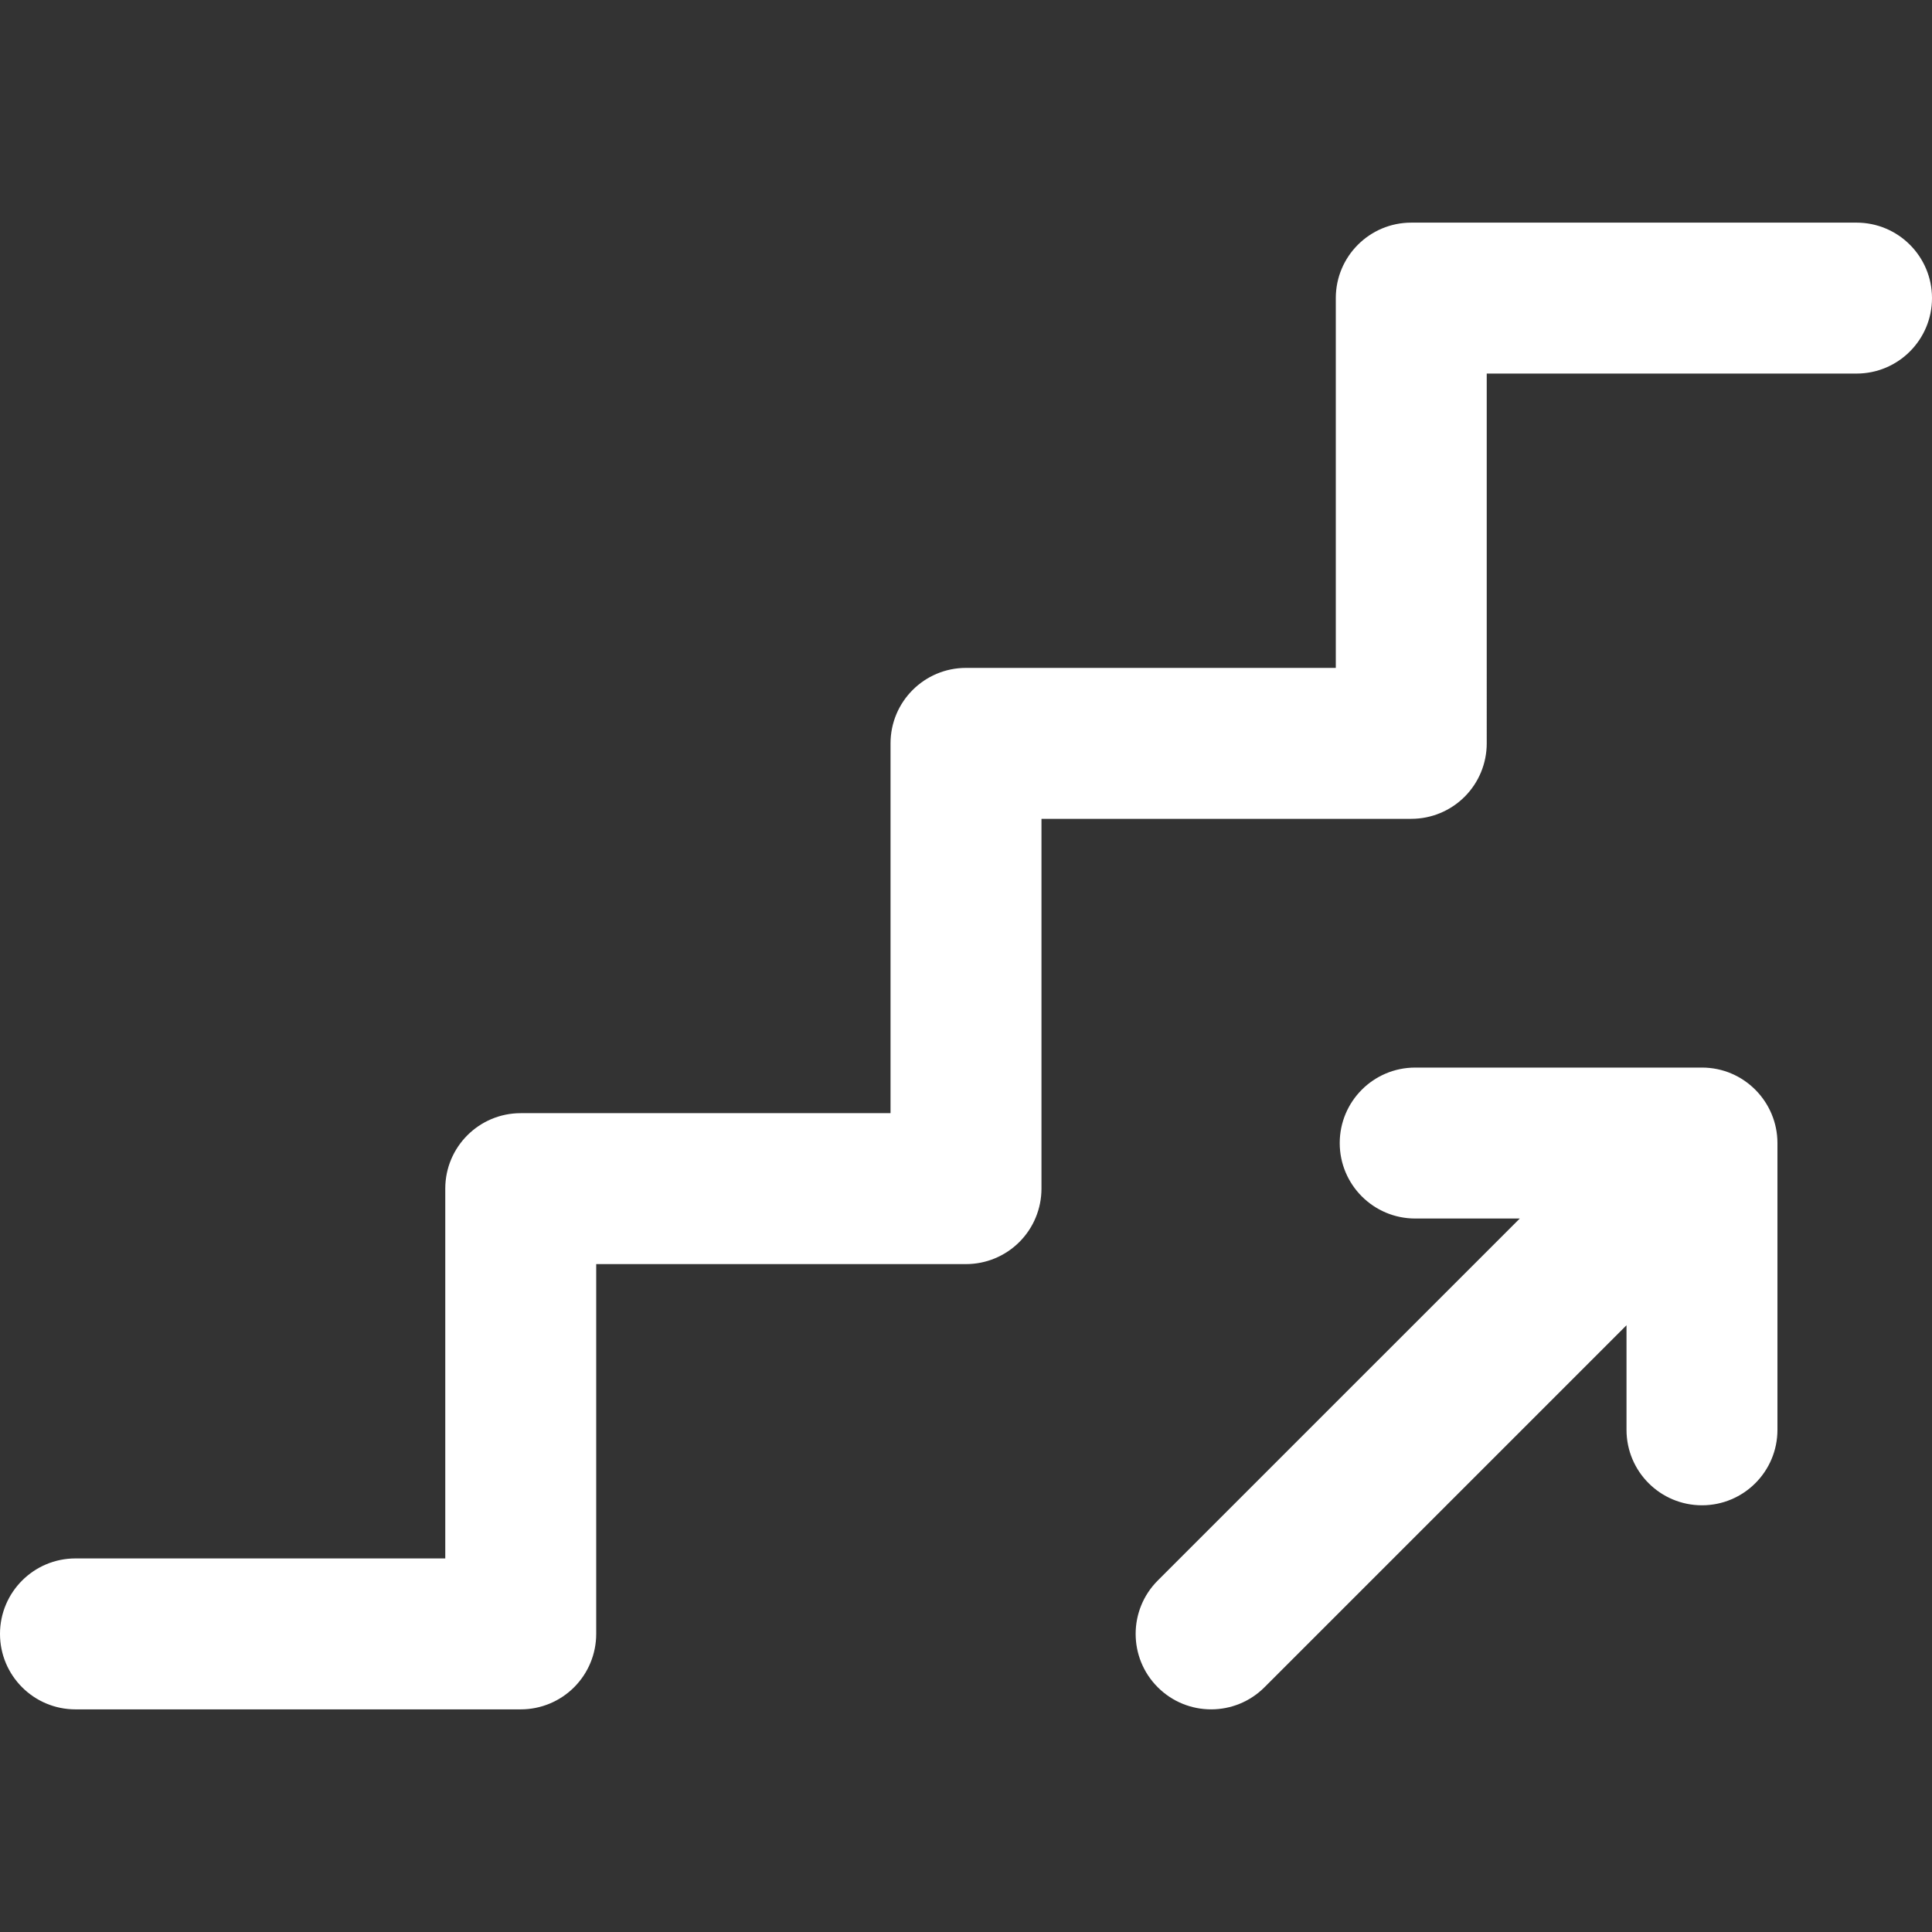
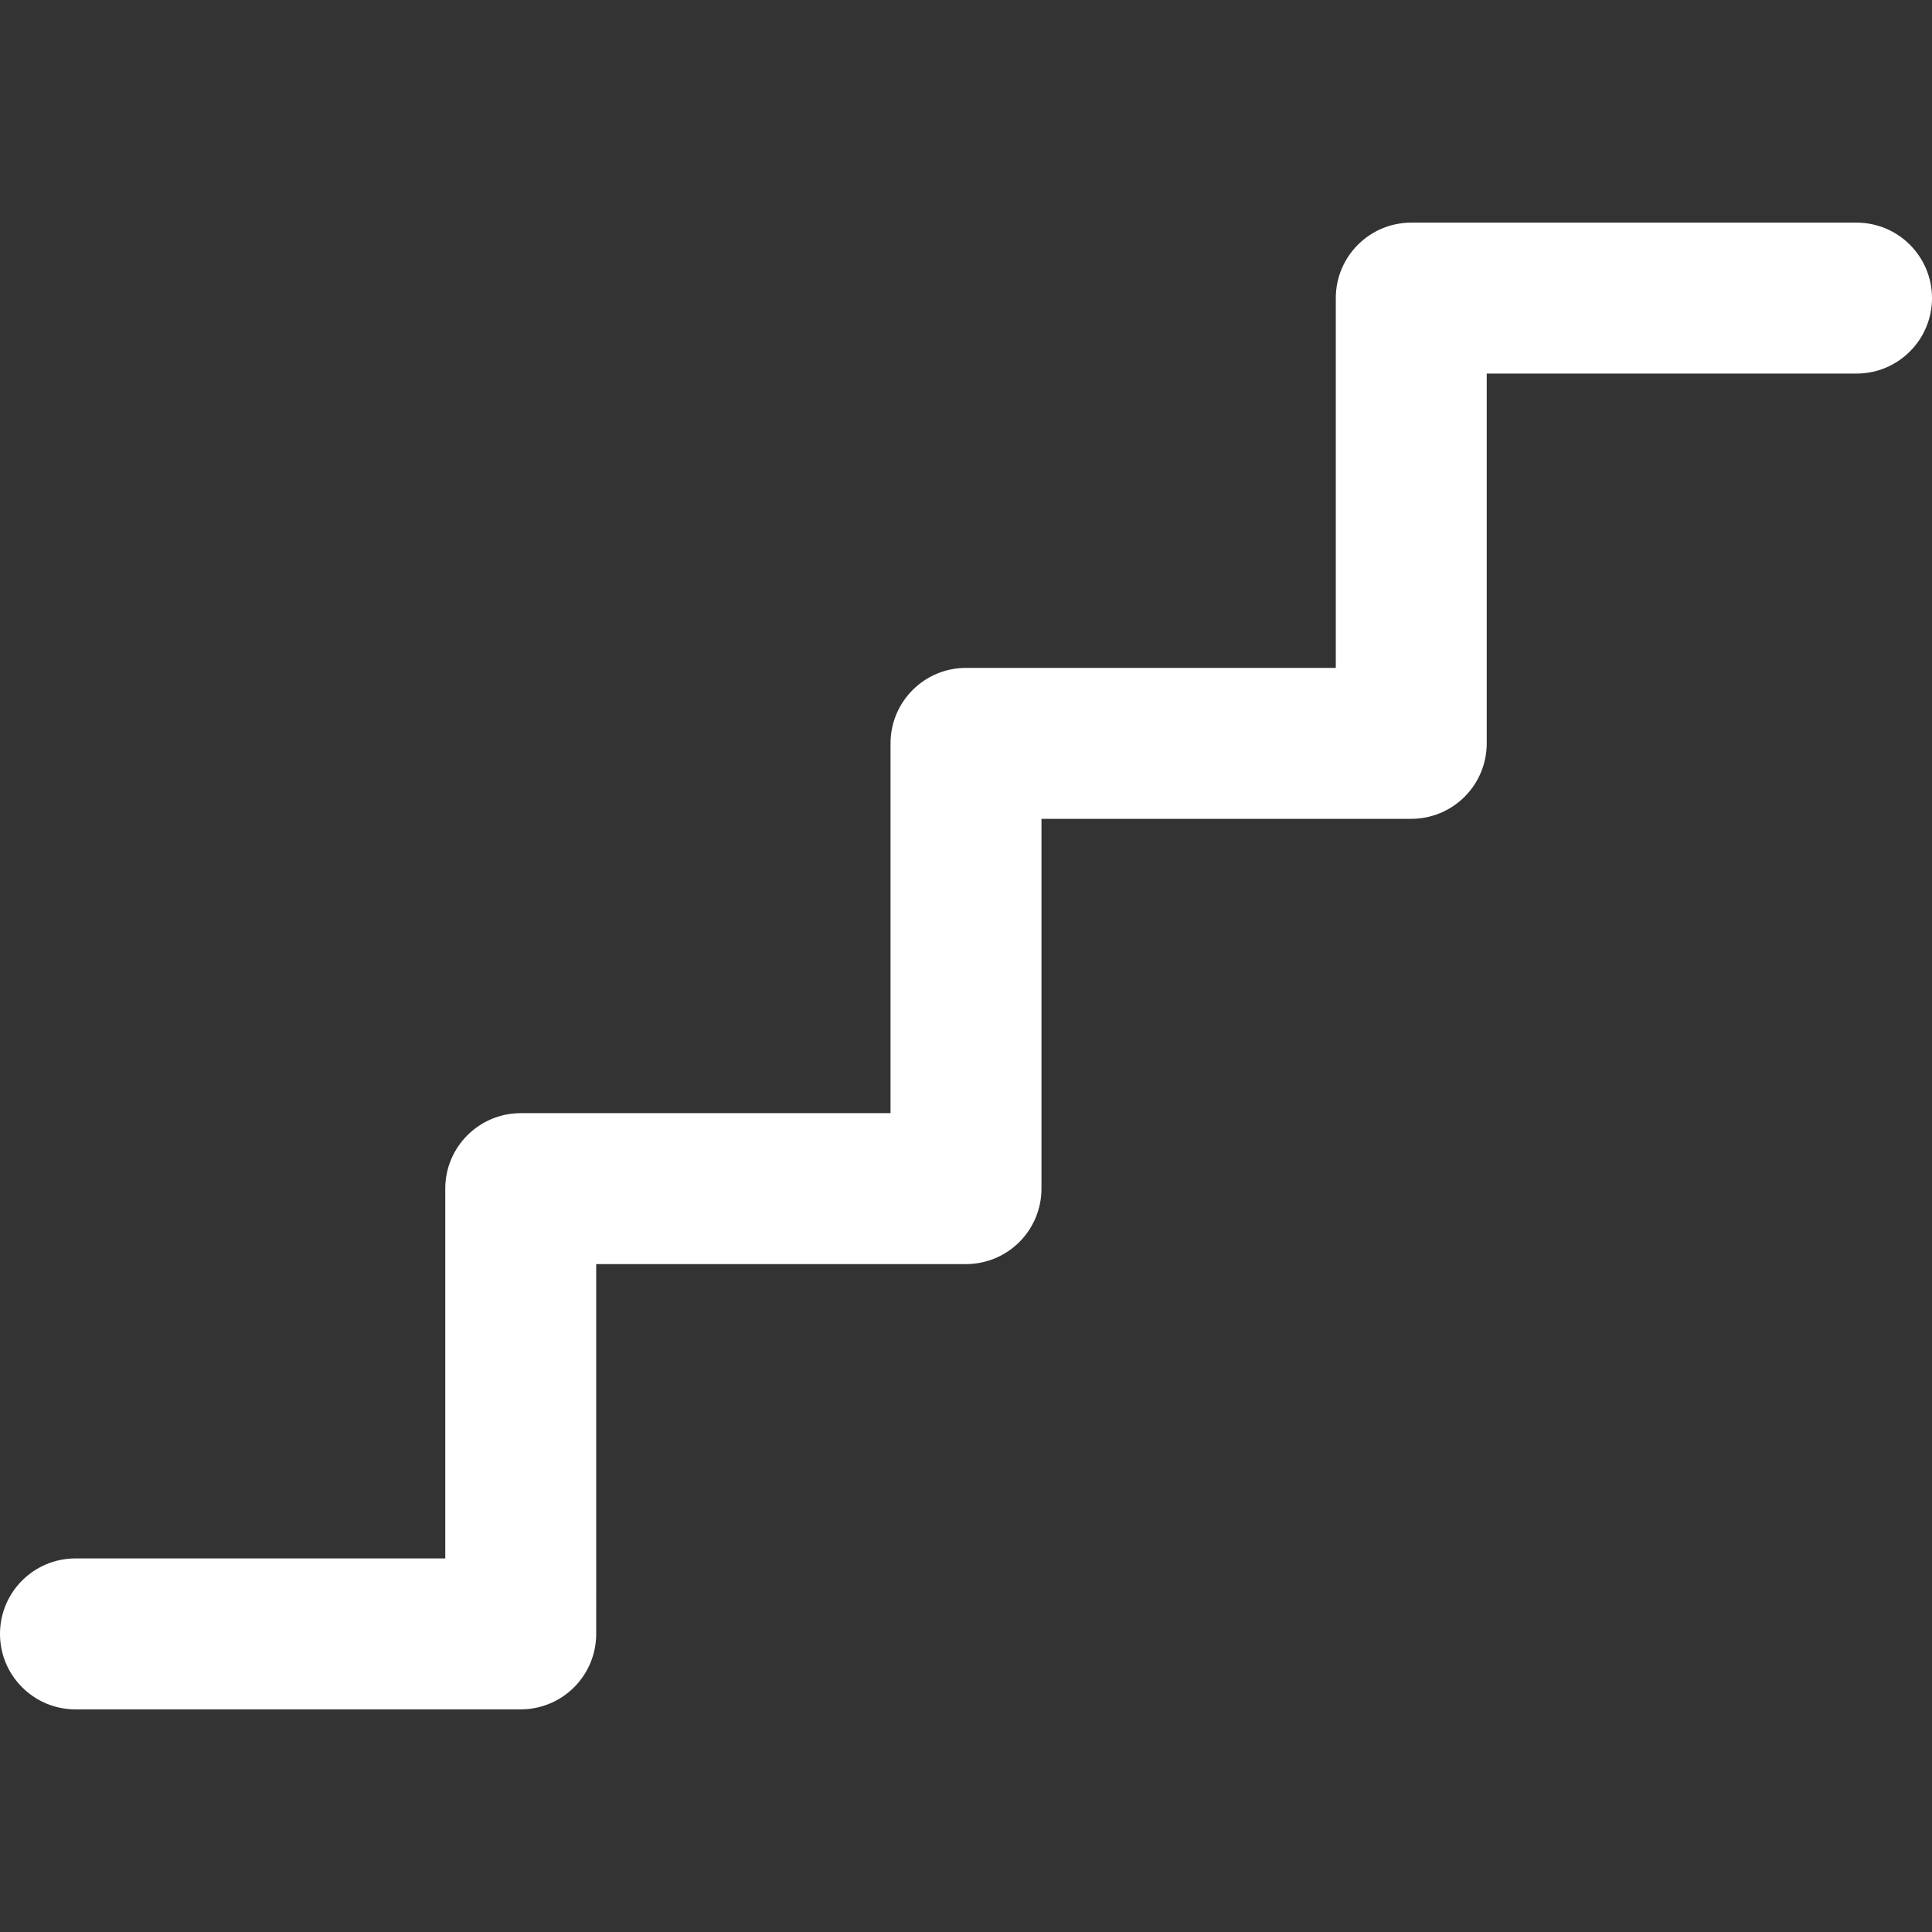
<svg xmlns="http://www.w3.org/2000/svg" version="1.1" id="Capa_1" x="0px" y="0px" viewBox="0 0 512 512" style="enable-background:new 0 0 512 512;" xml:space="preserve" width="512px" height="512px" class="">
  <rect x="0" y="0" width="512" height="512" fill="#333333" stroke="none" />
  <g>
    <script id="tinyhippos-injected" class="active-path" style="" />
    <g>
      <g>
        <g>
-           <path d="M451.026,282.919h-75.984c-11.046,0-20,8.954-20,20c0,11.046,8.954,20,20,20h27.715l-95.94,95.938     c-7.811,7.811-7.811,20.474,0,28.284c7.81,7.81,20.473,7.812,28.284,0.001l95.941-95.939v27.715c0,11.046,8.954,20,20,20     c11.046,0,20-8.954,20-20v-75.999c0-0.003,0-0.006,0-0.009C471.036,292.042,462.204,282.911,451.026,282.919z" data-original="#000000" class="active-path" fill="#FFFFFF" />
          <path d="M492.001,59h-118c-11.046,0-20,8.954-20,20v98h-98c-11.045,0-20,8.954-20,20v98h-98c-11.046,0-20,8.954-20,20v98H20     c-11.046,0-20,8.954-20,20c0,11.046,8.954,20,20,20h118.001c5.304,0,10.392-2.107,14.142-5.858     c3.751-3.75,5.858-8.838,5.858-14.142L158,335h98.001c5.304,0,10.392-2.107,14.142-5.858c3.751-3.75,5.858-8.838,5.858-14.142     L276,217h98c5.305,0,10.392-2.107,14.142-5.858c3.751-3.75,5.858-8.838,5.858-14.142l-0.001-98H492c11.046,0,20-8.954,20-20     S503.046,59,492.001,59z" data-original="#000000" class="active-path" fill="#FFFFFF" />
        </g>
      </g>
    </g>
  </g>
</svg>